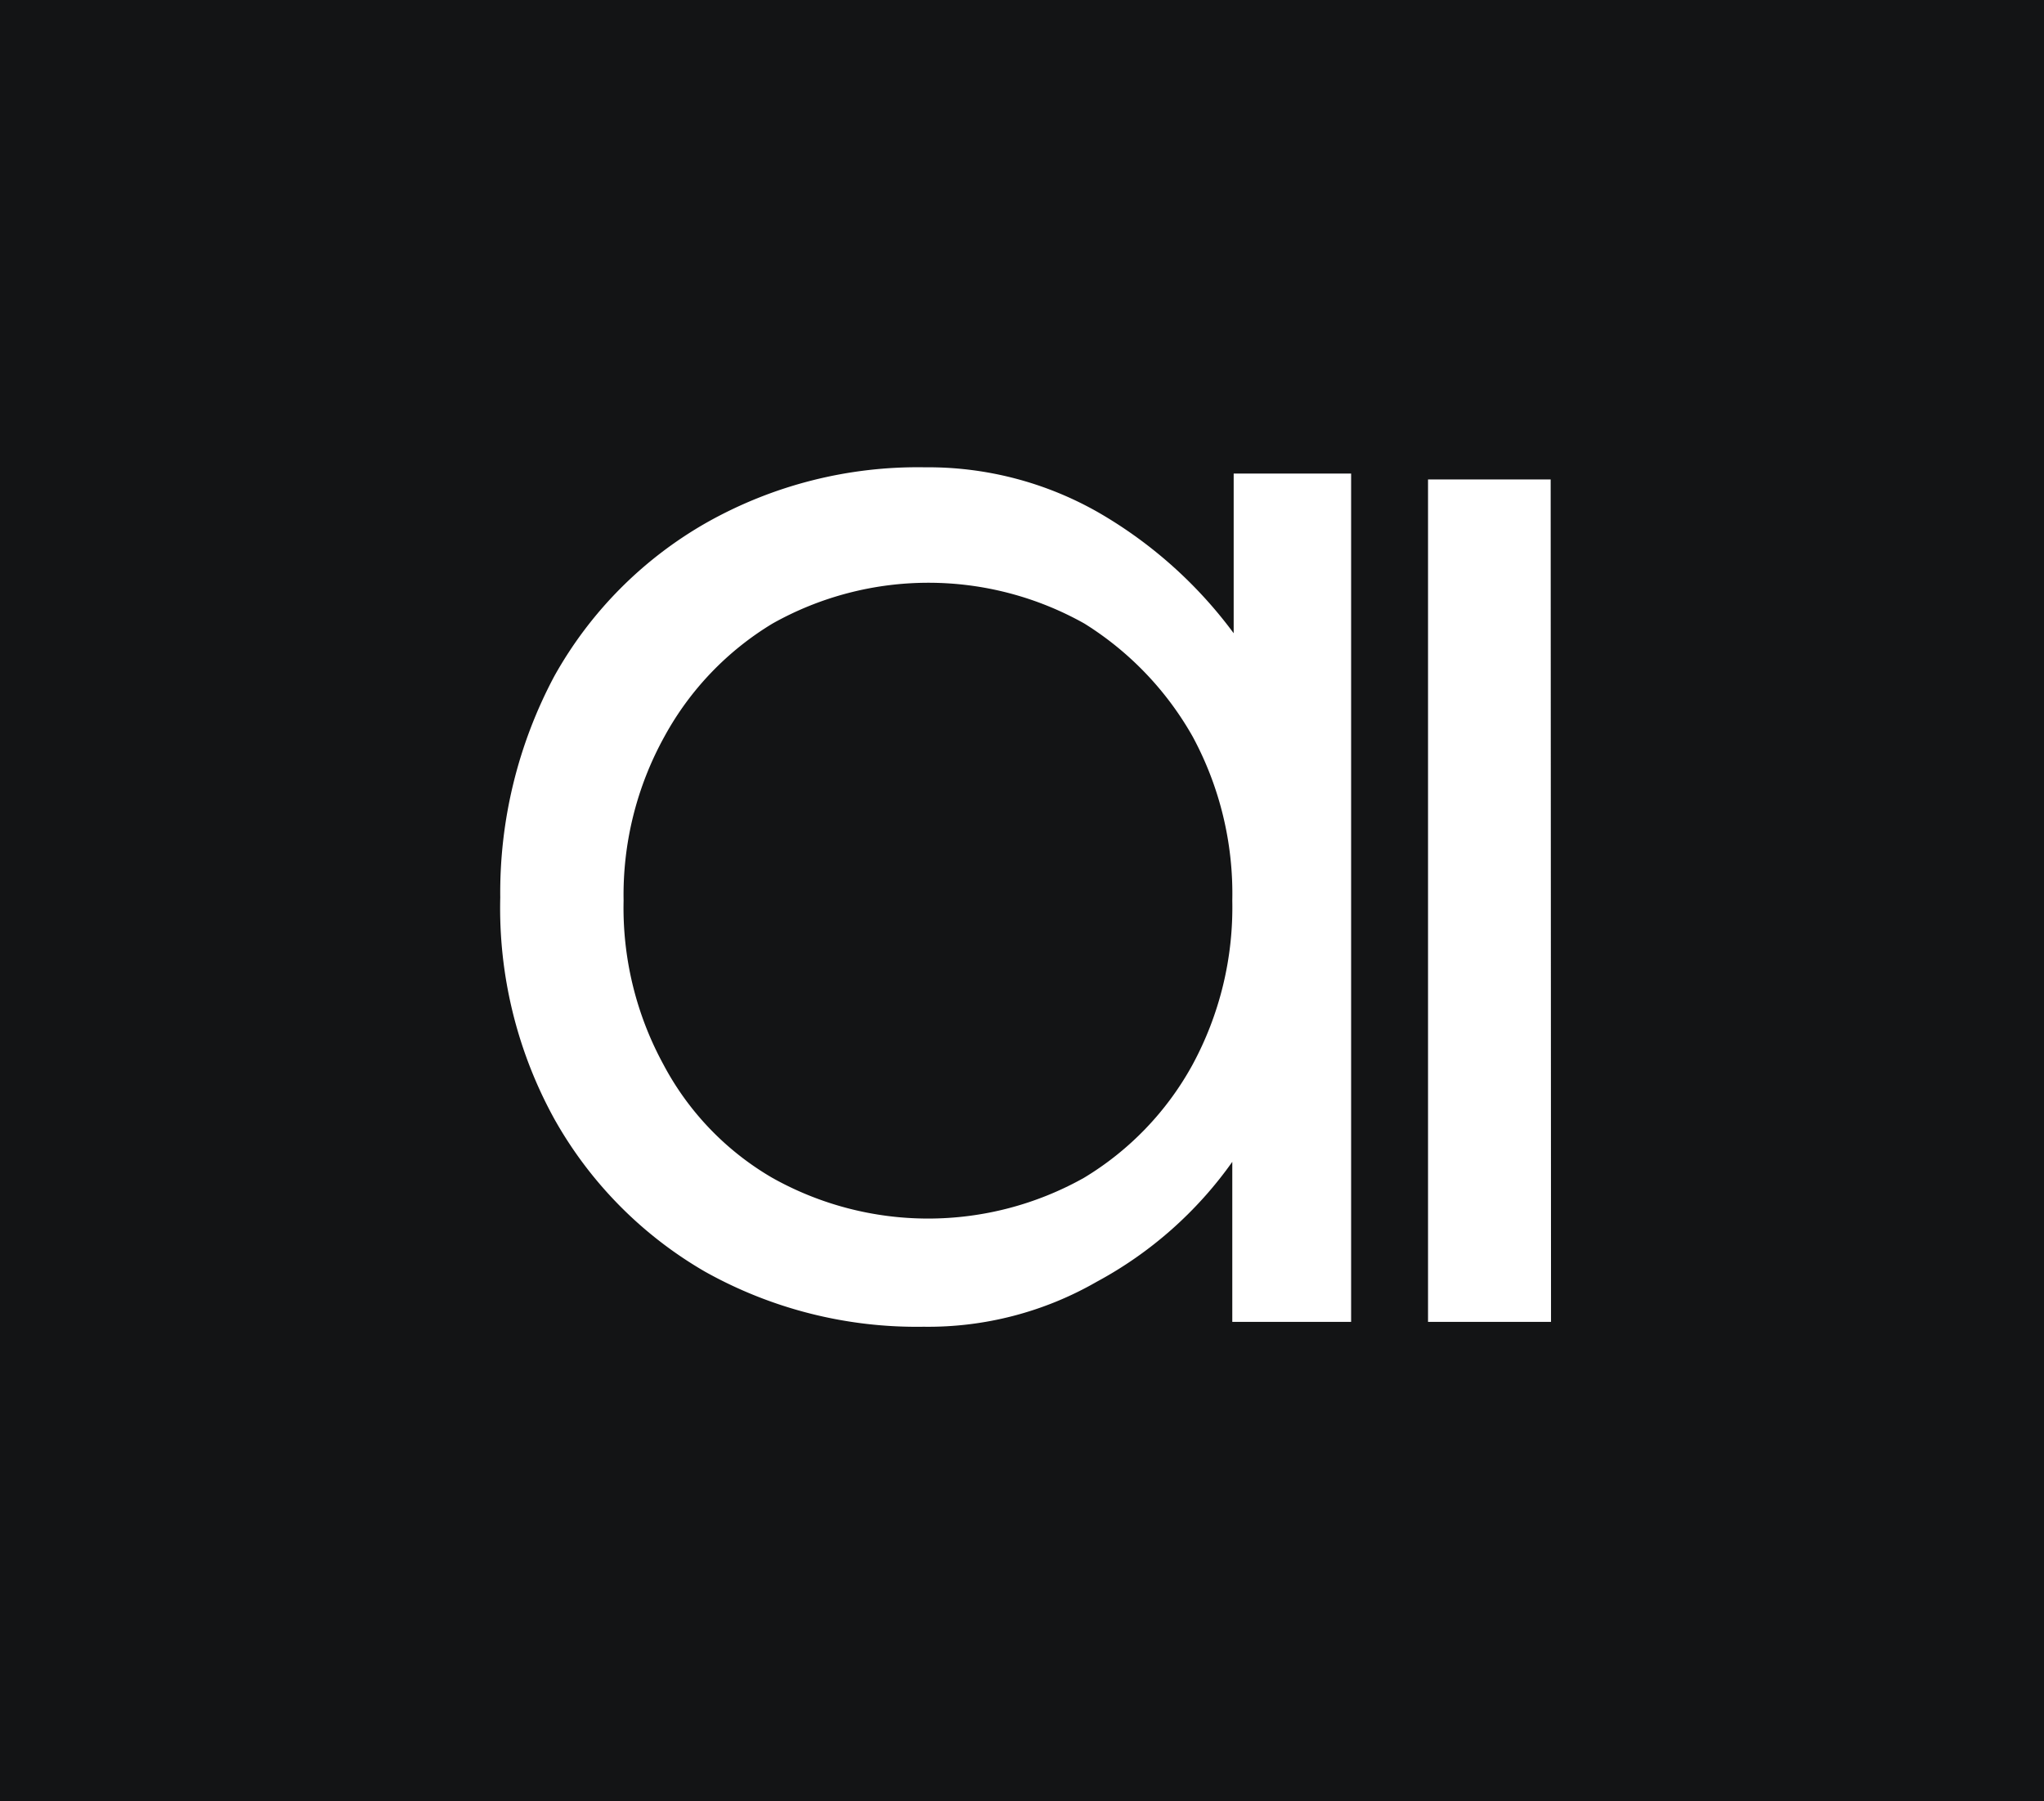
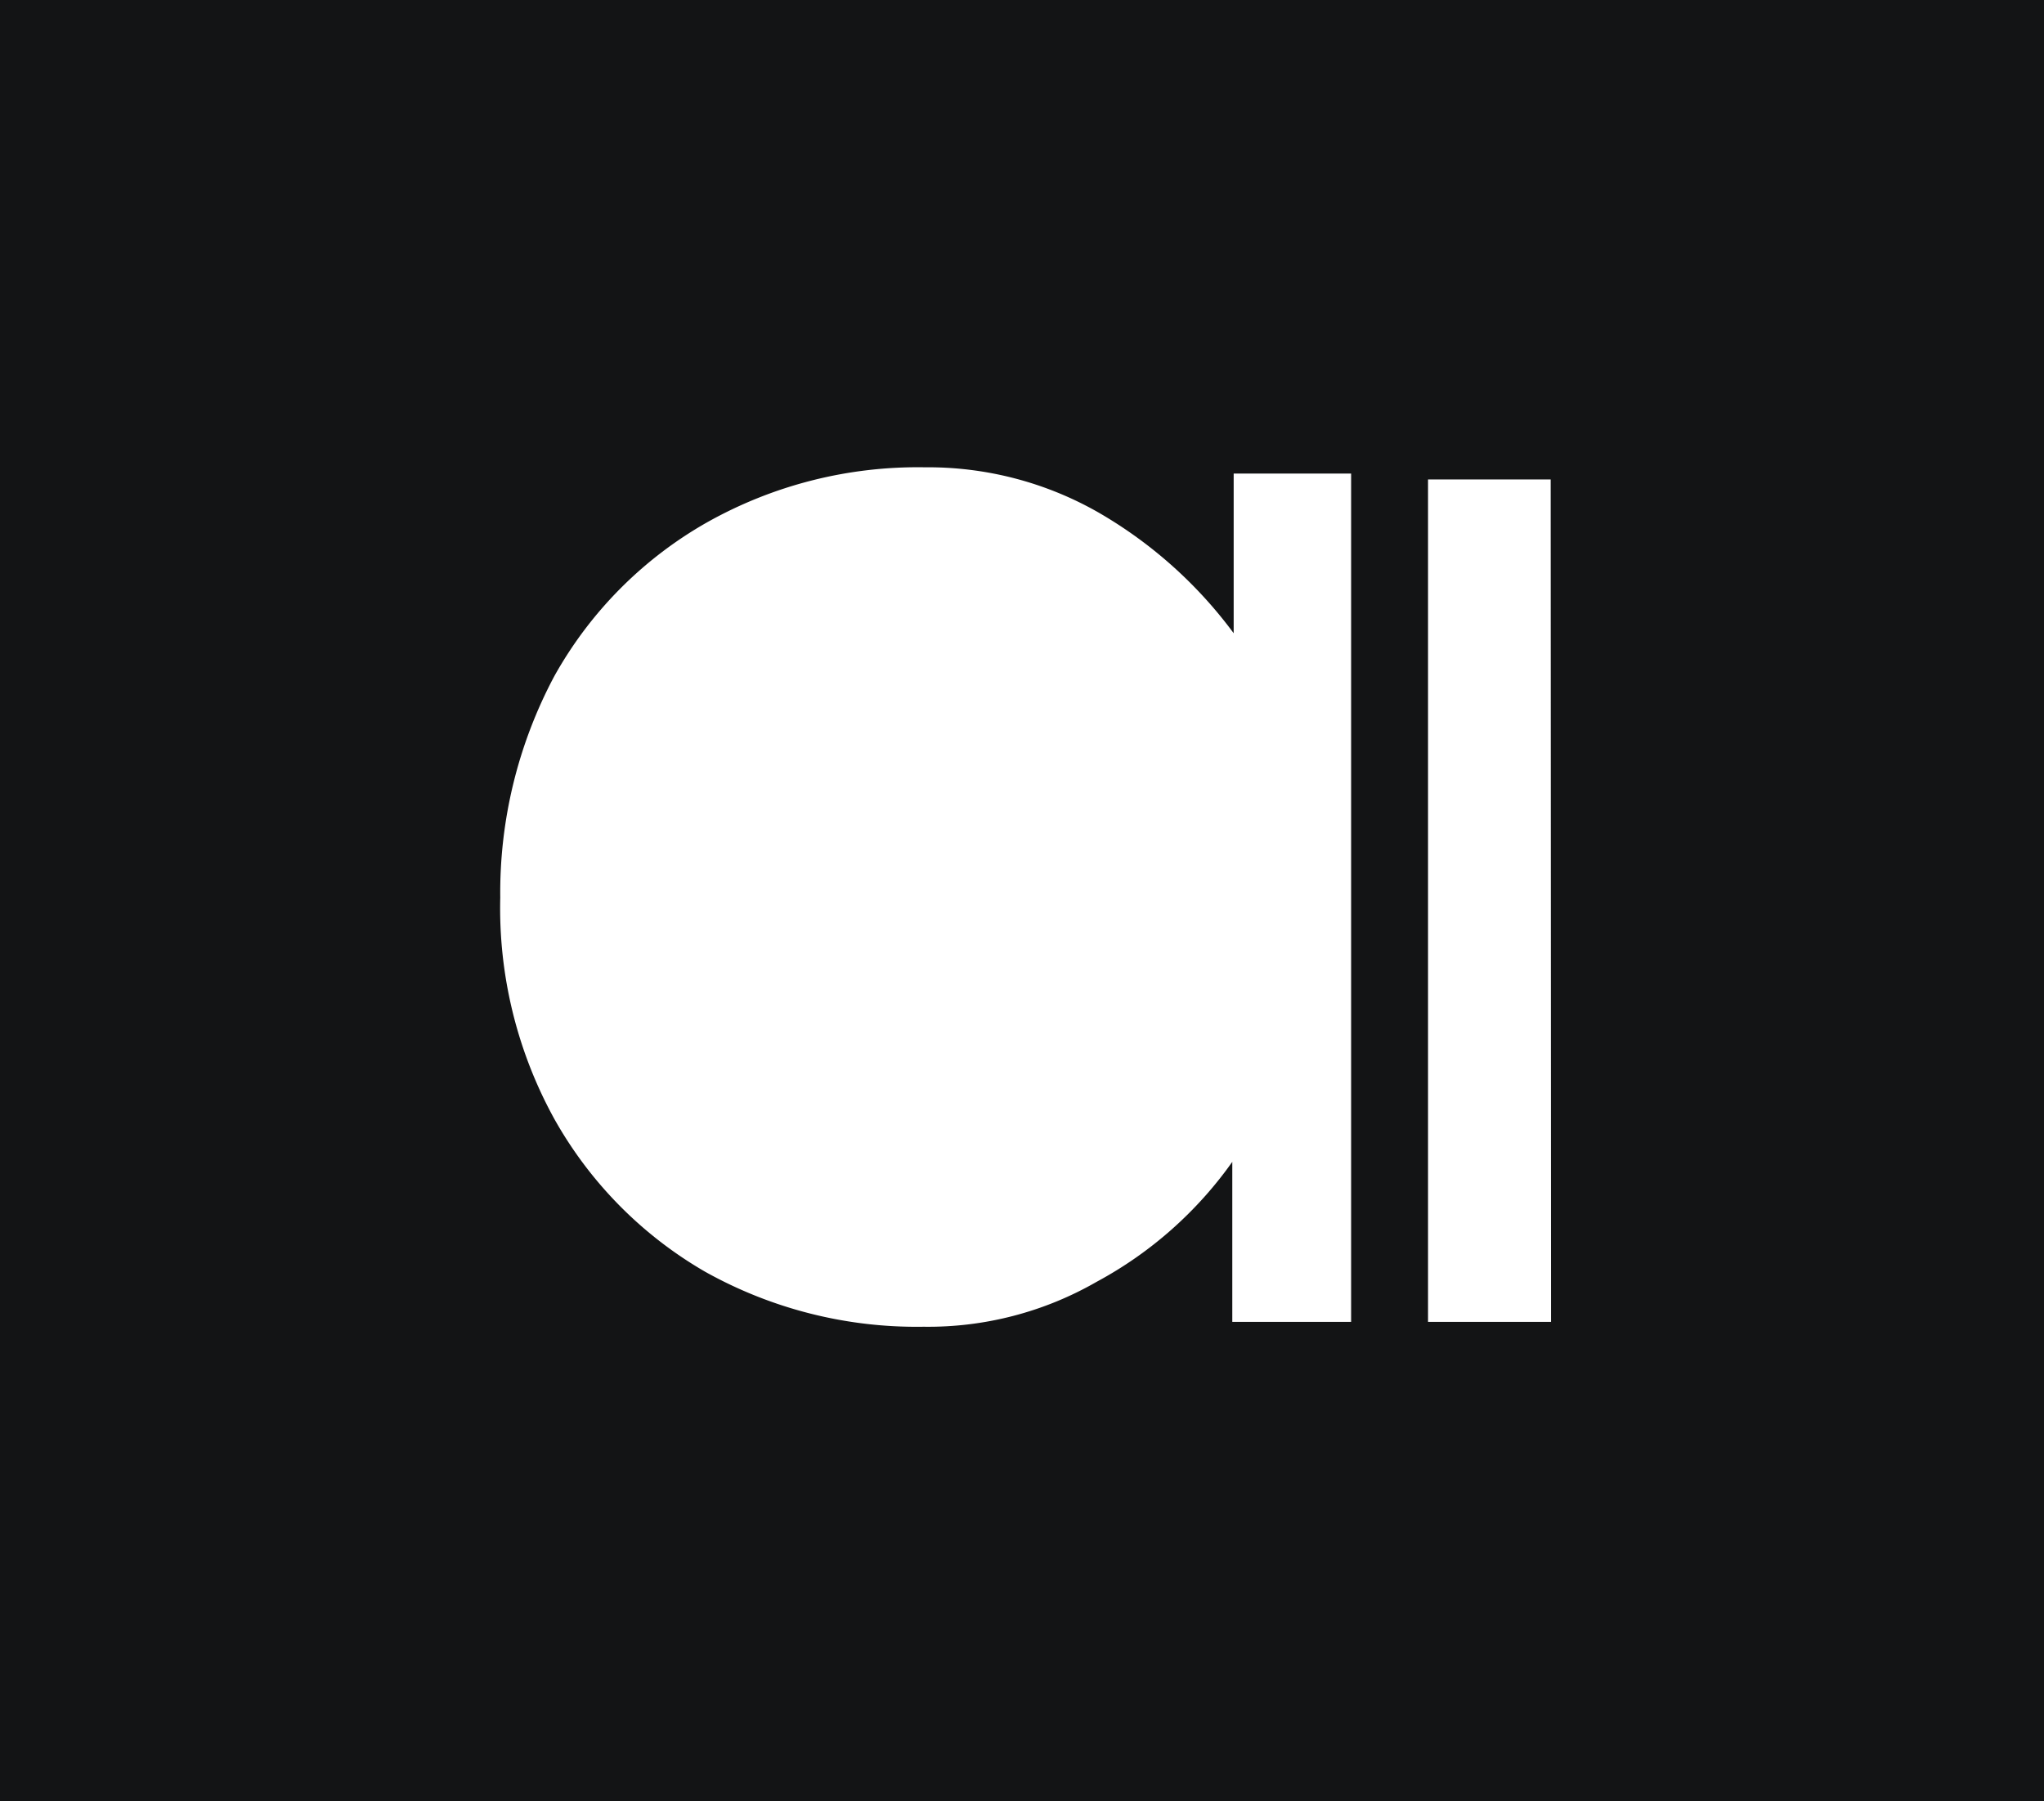
<svg xmlns="http://www.w3.org/2000/svg" id="Слой_1" data-name="Слой 1" viewBox="0 0 59 52">
  <defs>
    <style>.cls-1{fill:#131415;}</style>
  </defs>
  <title>Group_4</title>
-   <path class="cls-1" d="M31.3,18a9.19,9.19,0,0,0-9,0,8.65,8.65,0,0,0-3.12,3.26A9.44,9.44,0,0,0,18,26a9.44,9.44,0,0,0,1.15,4.73A8.24,8.24,0,0,0,22.29,34a9.19,9.19,0,0,0,9,0,8.68,8.68,0,0,0,3.13-3.26A9.54,9.54,0,0,0,35.57,26a9.54,9.54,0,0,0-1.14-4.73A9.14,9.14,0,0,0,31.3,18Z" />
  <path class="cls-1" d="M0,0V52H59V0ZM39,38.16H35.57V33.54A11.44,11.44,0,0,1,31.66,37a9.75,9.75,0,0,1-5,1.3,12.51,12.51,0,0,1-6.31-1.59A11.7,11.7,0,0,1,16,32.3a12.61,12.61,0,0,1-1.56-6.39A13.28,13.28,0,0,1,16,19.52a11.6,11.6,0,0,1,4.39-4.43,12.41,12.41,0,0,1,6.31-1.6,9.91,9.91,0,0,1,5,1.3,12.82,12.82,0,0,1,3.91,3.49V13.67H39Zm5.77,0H41.22V13.84h3.54Z" />
</svg>